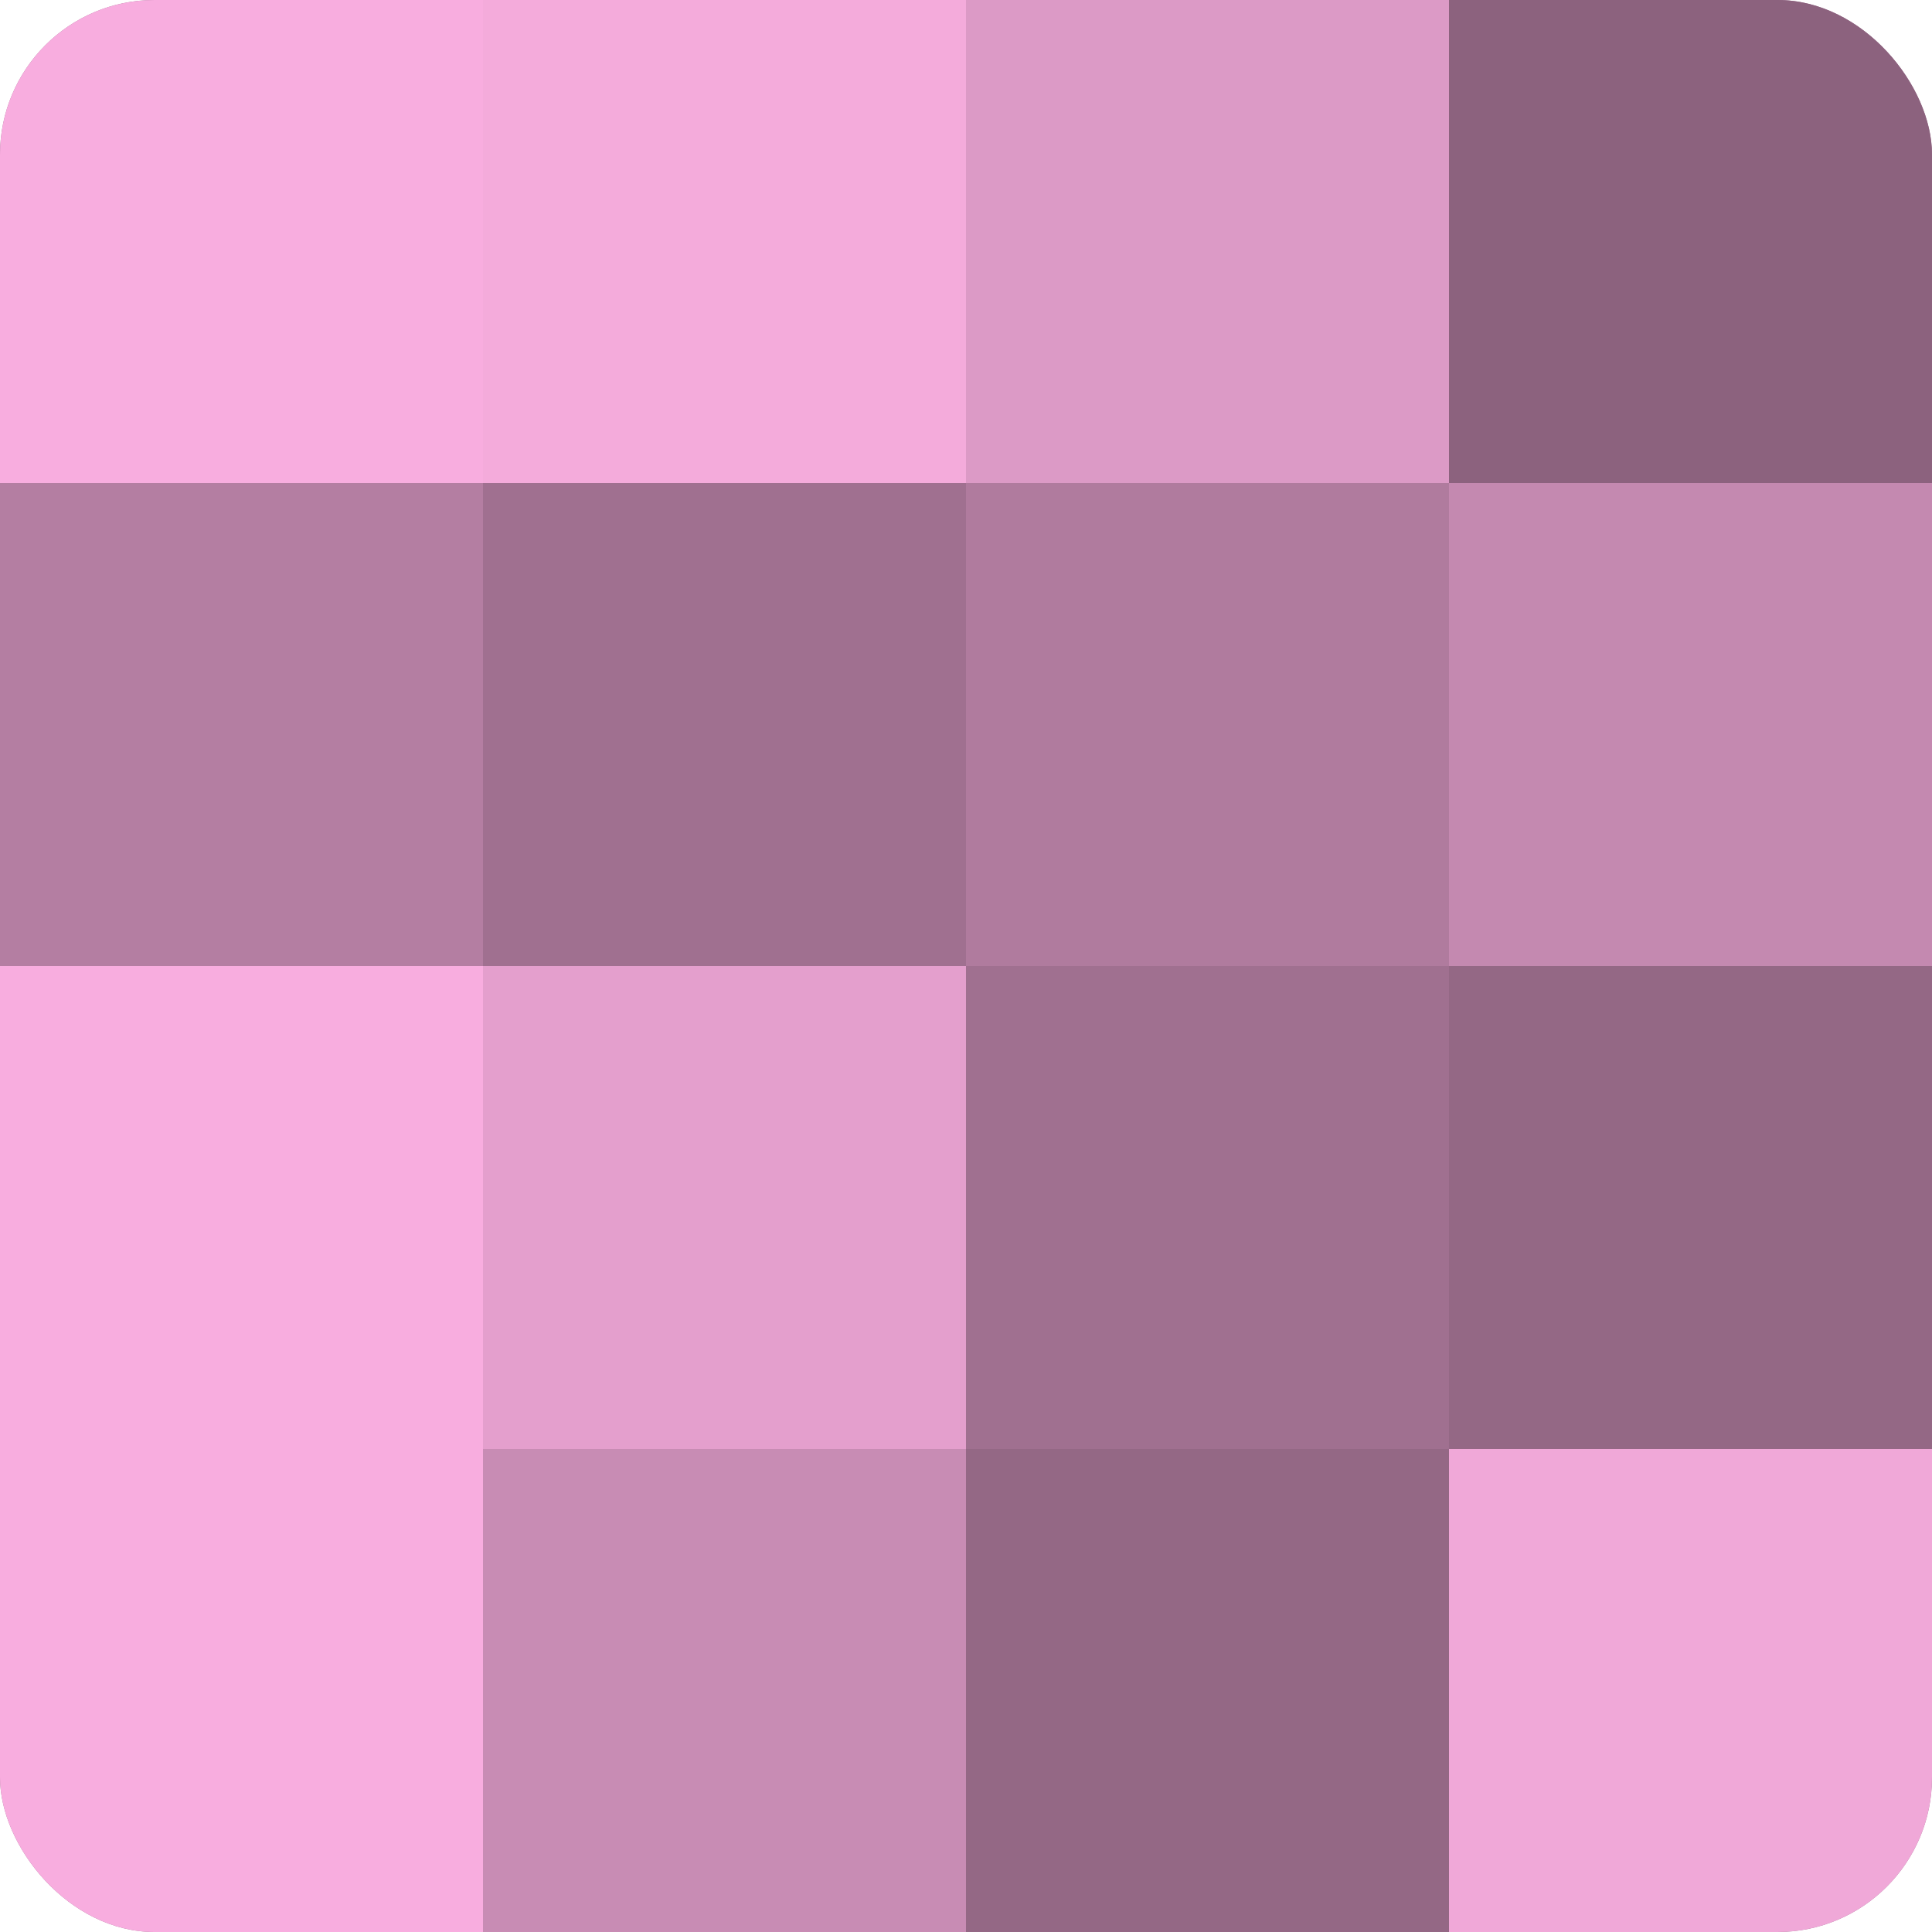
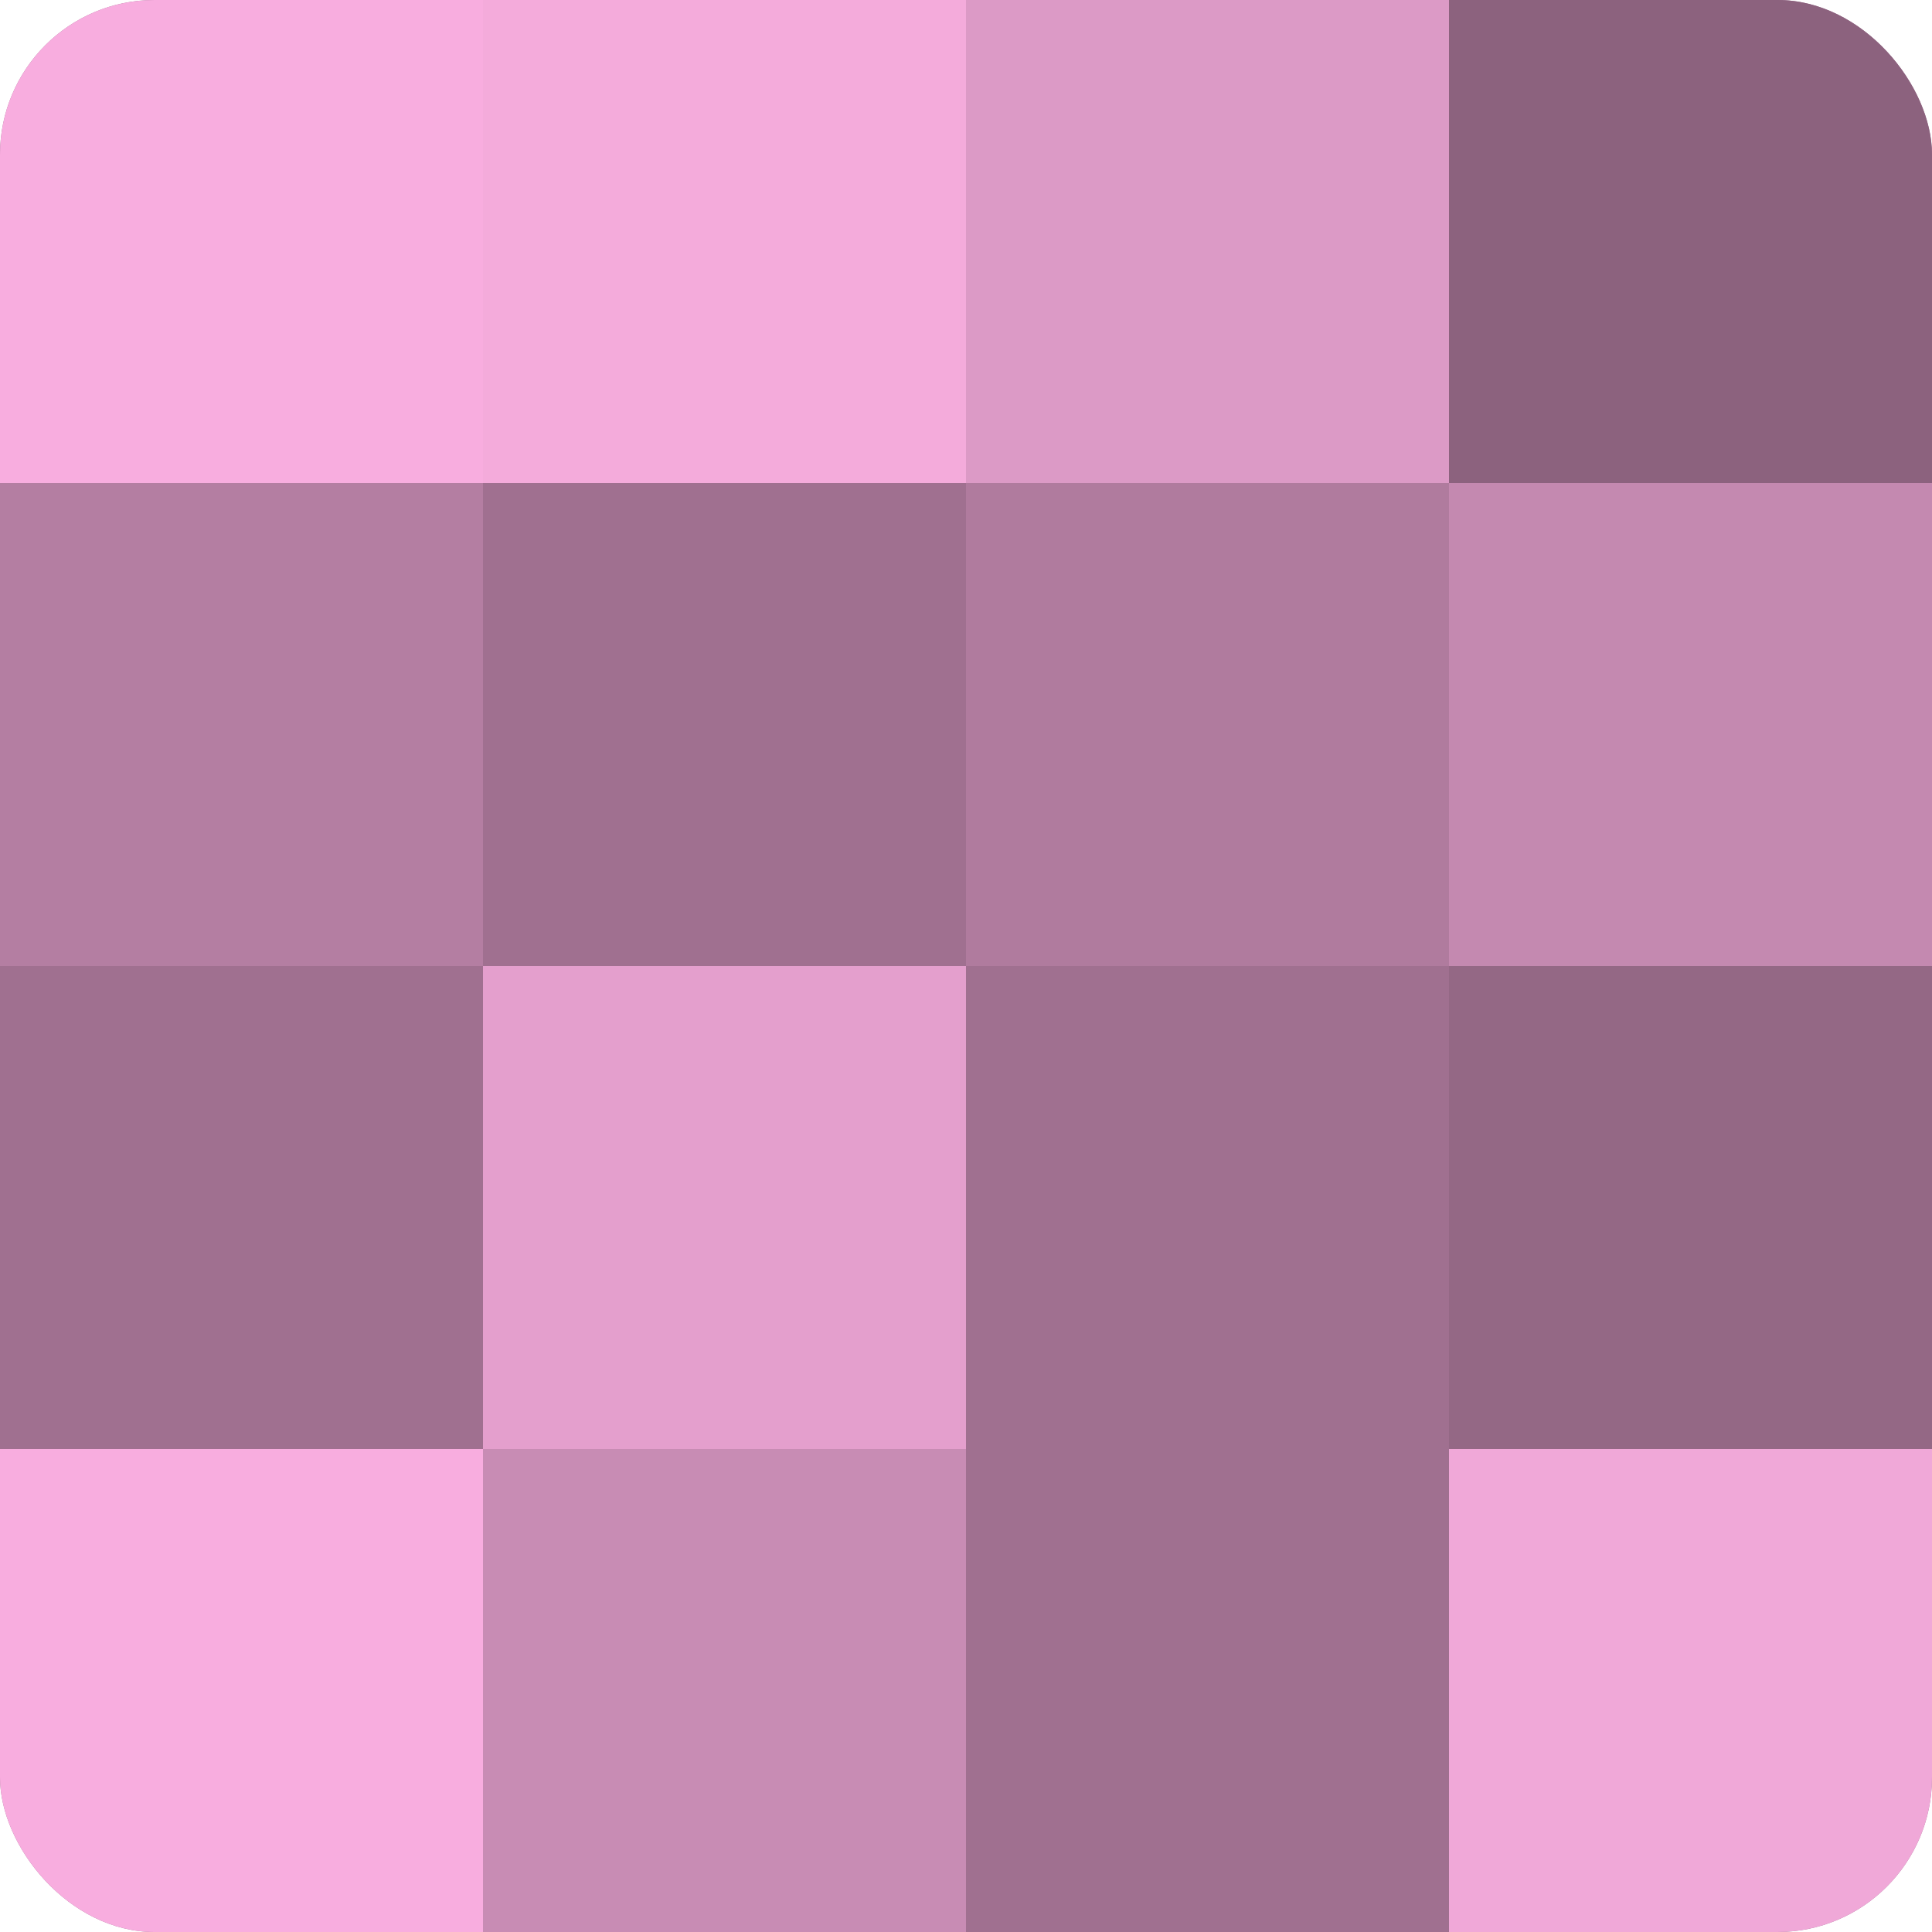
<svg xmlns="http://www.w3.org/2000/svg" width="60" height="60" viewBox="0 0 100 100" preserveAspectRatio="xMidYMid meet">
  <defs>
    <clipPath id="c" width="100" height="100">
      <rect width="100" height="100" rx="8" ry="8" />
    </clipPath>
  </defs>
  <g clip-path="url(#c)">
    <rect width="100" height="100" fill="#a07090" />
    <rect width="25" height="25" fill="#f8addf" />
    <rect y="25" width="25" height="25" fill="#b47ea2" />
-     <rect y="50" width="25" height="25" fill="#f8addf" />
    <rect y="75" width="25" height="25" fill="#f8addf" />
    <rect x="25" width="25" height="25" fill="#f4abdb" />
    <rect x="25" y="25" width="25" height="25" fill="#a07090" />
    <rect x="25" y="50" width="25" height="25" fill="#e49fcd" />
    <rect x="25" y="75" width="25" height="25" fill="#c88cb4" />
    <rect x="50" width="25" height="25" fill="#dc9ac6" />
    <rect x="50" y="25" width="25" height="25" fill="#b07b9e" />
    <rect x="50" y="50" width="25" height="25" fill="#a07090" />
-     <rect x="50" y="75" width="25" height="25" fill="#946885" />
    <rect x="75" width="25" height="25" fill="#8c627e" />
    <rect x="75" y="25" width="25" height="25" fill="#c489b0" />
    <rect x="75" y="50" width="25" height="25" fill="#946885" />
    <rect x="75" y="75" width="25" height="25" fill="#f0a8d8" />
  </g>
</svg>